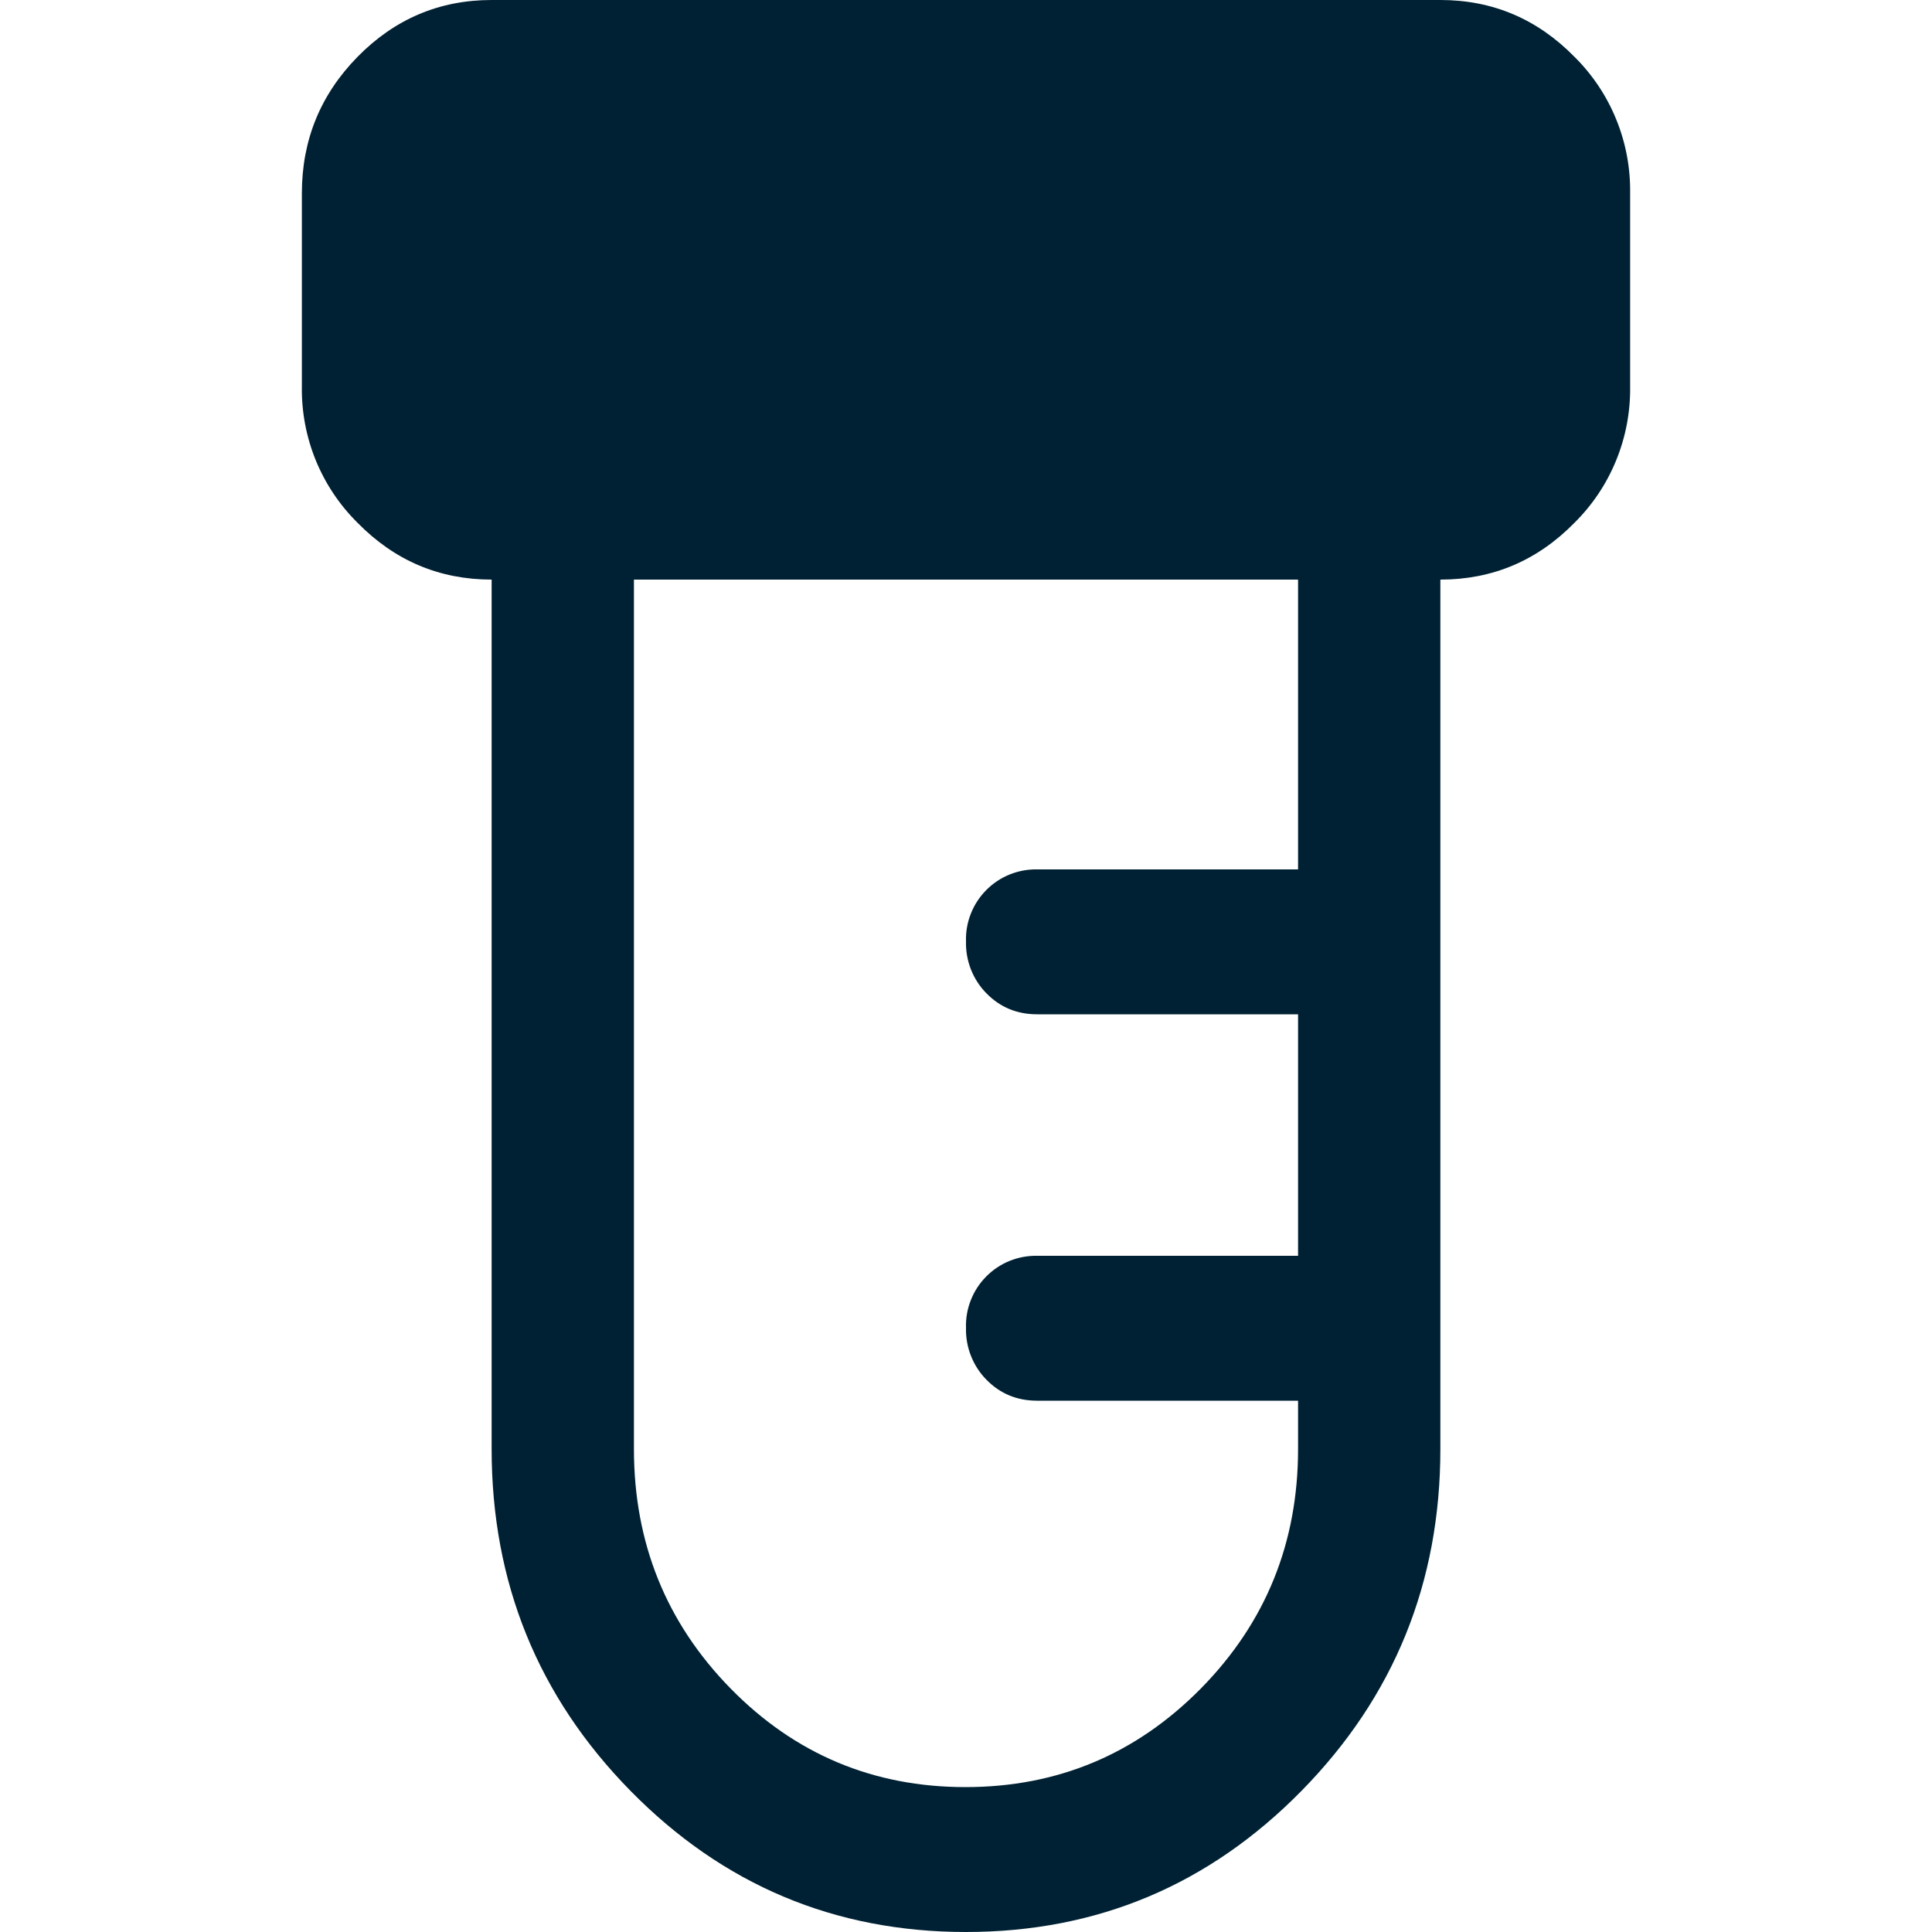
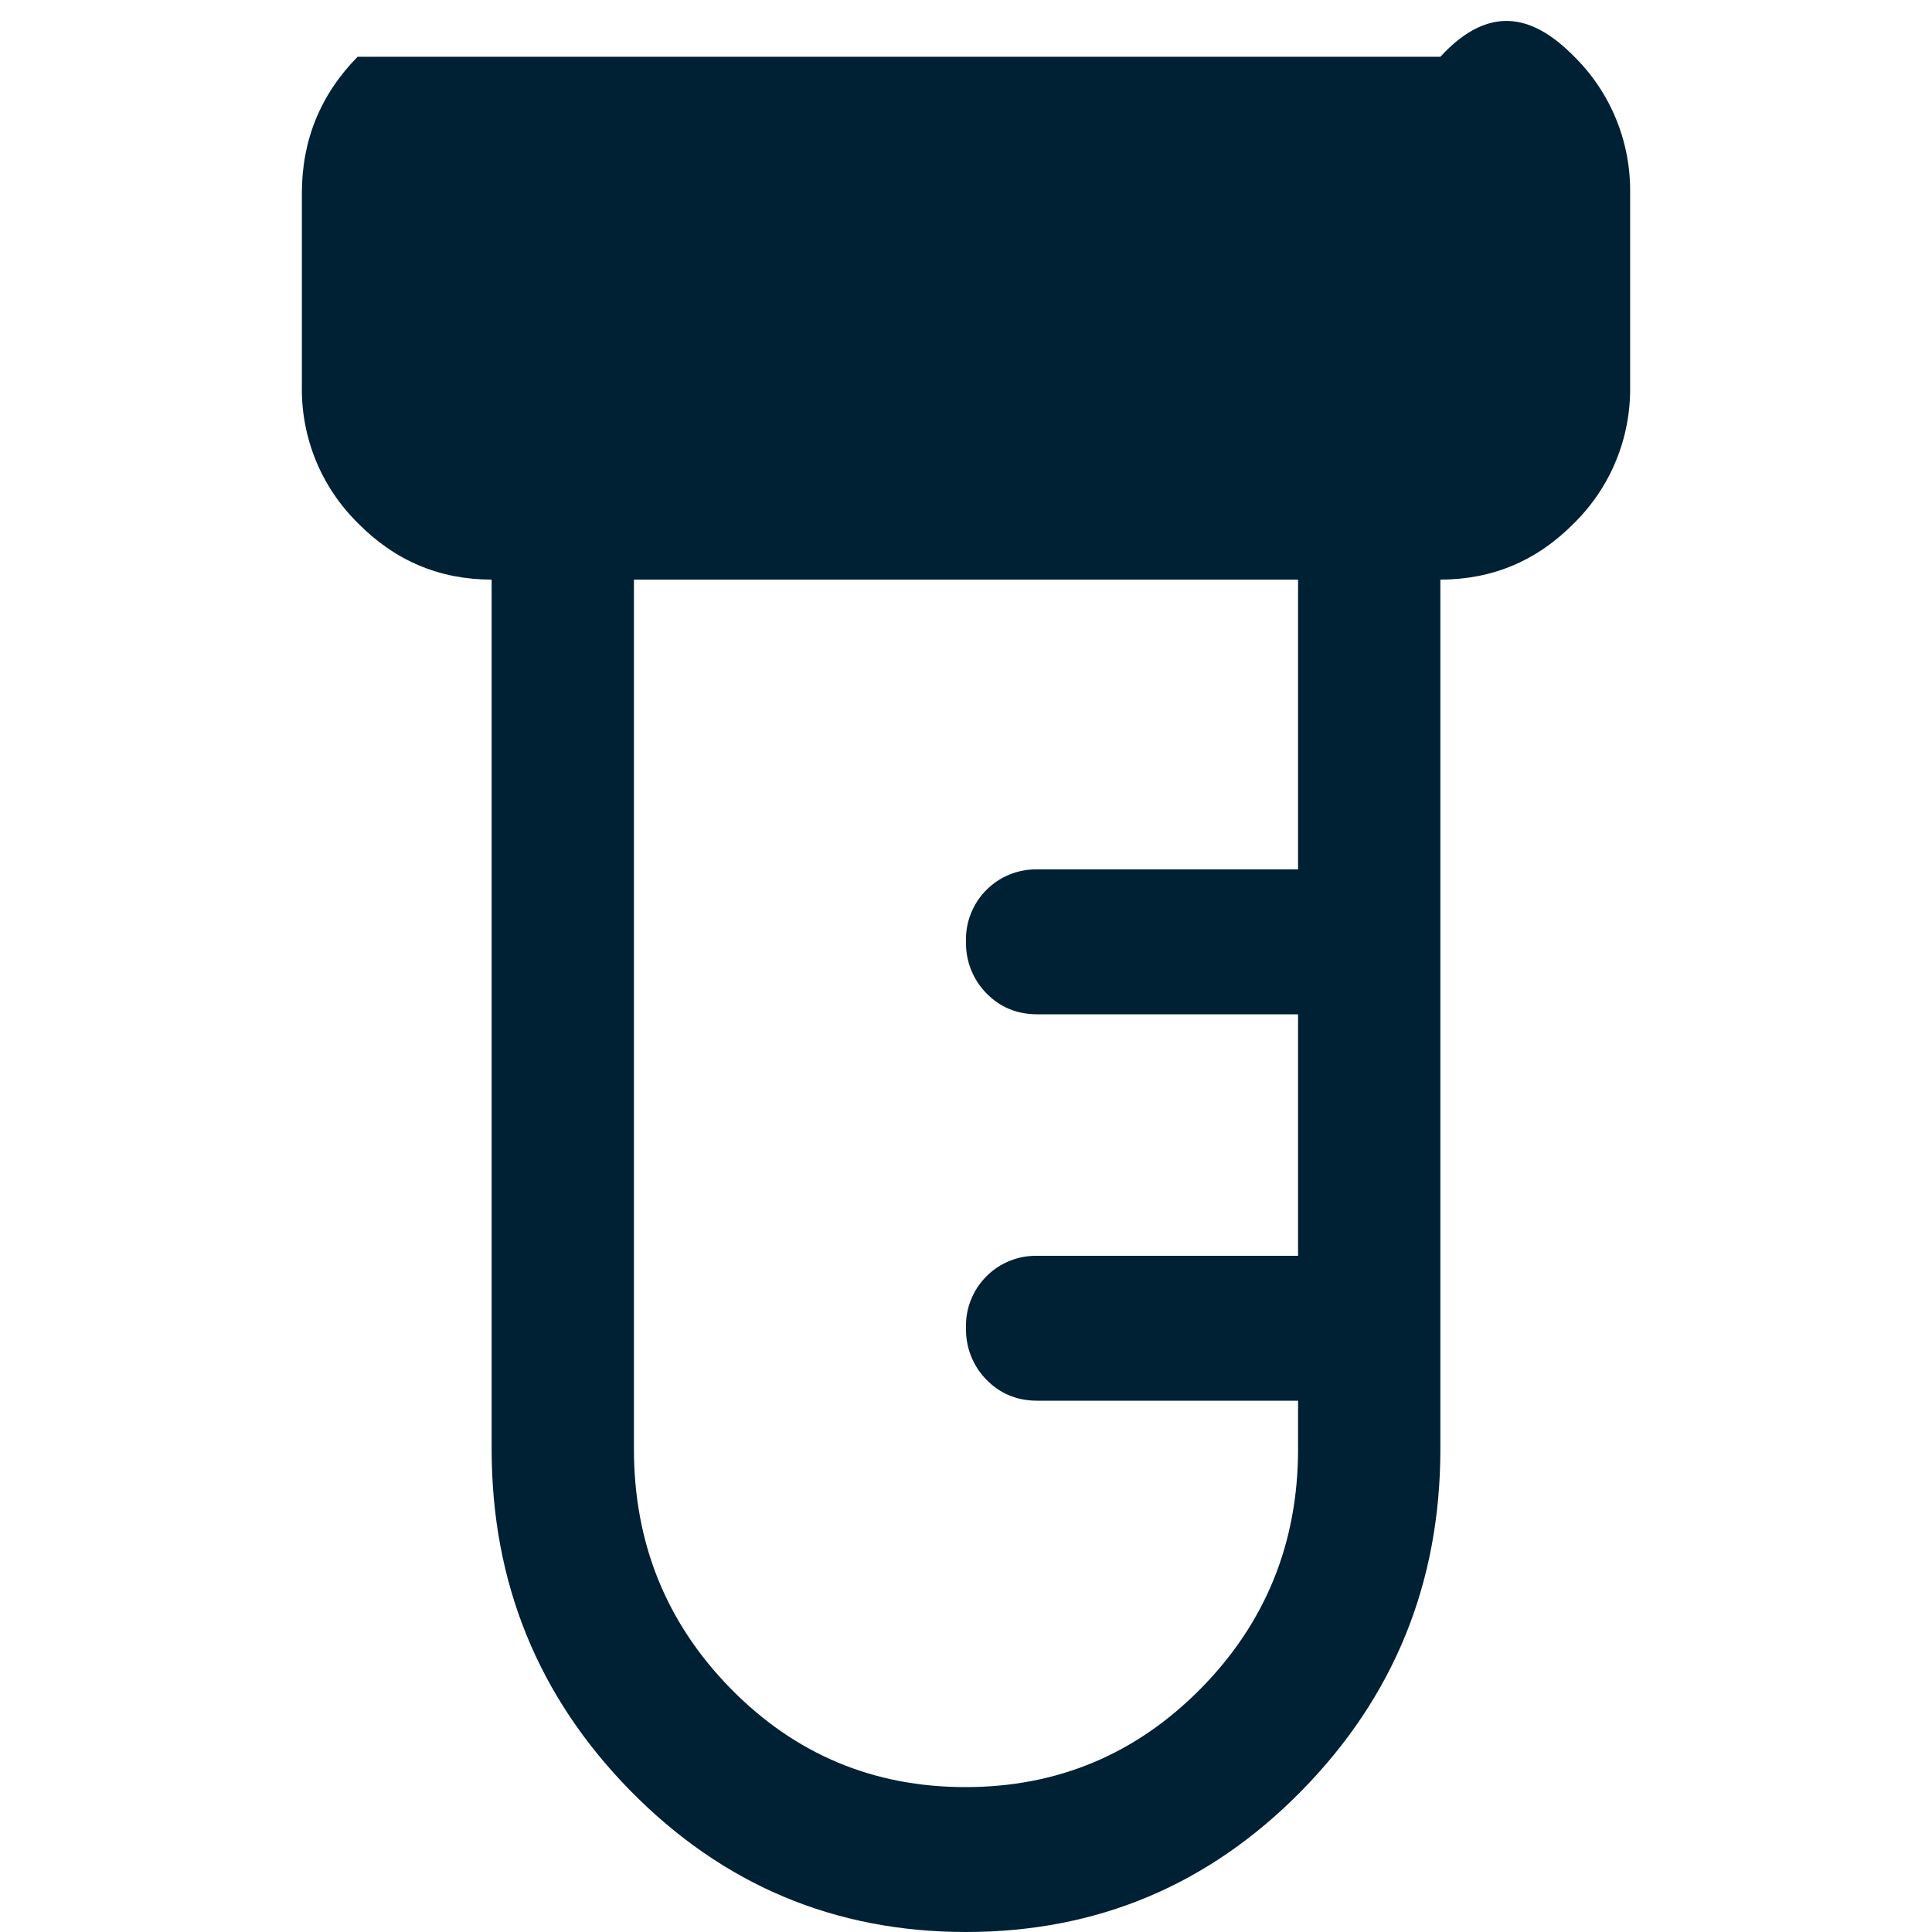
<svg xmlns="http://www.w3.org/2000/svg" width="32" height="32" viewBox="0 0 32 32" fill="none">
-   <path d="M16 32C13.826 32 11.973 31.22 10.441 29.66C8.91 28.1 8.143 26.213 8.143 24V9.6C7.279 9.6 6.539 9.287 5.923 8.66C5.625 8.365 5.389 8.013 5.23 7.624C5.072 7.236 4.993 6.819 5 6.4V3.2C5 2.32 5.308 1.567 5.923 0.94C6.54 0.313 7.28 0 8.143 0H23.857C24.721 0 25.461 0.313 26.077 0.94C26.375 1.235 26.611 1.587 26.769 1.976C26.928 2.364 27.006 2.781 27 3.2V6.4C27.006 6.819 26.928 7.236 26.769 7.624C26.611 8.013 26.375 8.365 26.077 8.66C25.461 9.287 24.721 9.6 23.857 9.6V24C23.857 26.213 23.091 28.1 21.559 29.66C20.027 31.22 18.174 32 16 32ZM15.99 29.6C17.516 29.6 18.815 29.056 19.89 27.967C20.963 26.877 21.5 25.555 21.5 24V23.2H17.179C16.845 23.2 16.565 23.084 16.339 22.853C16.227 22.74 16.14 22.605 16.082 22.457C16.024 22.31 15.996 22.152 16 21.993C15.995 21.836 16.022 21.68 16.08 21.534C16.137 21.388 16.224 21.255 16.334 21.144C16.444 21.032 16.576 20.944 16.721 20.885C16.866 20.826 17.022 20.797 17.179 20.8H21.5V16.8H17.179C16.845 16.8 16.565 16.684 16.339 16.453C16.227 16.34 16.14 16.205 16.082 16.058C16.024 15.91 15.996 15.752 16 15.593C15.995 15.436 16.022 15.28 16.08 15.134C16.137 14.988 16.224 14.855 16.334 14.744C16.444 14.632 16.576 14.544 16.721 14.485C16.866 14.426 17.022 14.397 17.179 14.4H21.5V9.6H10.5V24C10.5 25.555 11.034 26.878 12.101 27.967C13.169 29.056 14.466 29.6 15.991 29.6H15.99Z" fill="#002133" />
+   <path d="M16 32C13.826 32 11.973 31.22 10.441 29.66C8.91 28.1 8.143 26.213 8.143 24V9.6C7.279 9.6 6.539 9.287 5.923 8.66C5.625 8.365 5.389 8.013 5.23 7.624C5.072 7.236 4.993 6.819 5 6.4V3.2C5 2.32 5.308 1.567 5.923 0.94H23.857C24.721 0 25.461 0.313 26.077 0.94C26.375 1.235 26.611 1.587 26.769 1.976C26.928 2.364 27.006 2.781 27 3.2V6.4C27.006 6.819 26.928 7.236 26.769 7.624C26.611 8.013 26.375 8.365 26.077 8.66C25.461 9.287 24.721 9.6 23.857 9.6V24C23.857 26.213 23.091 28.1 21.559 29.66C20.027 31.22 18.174 32 16 32ZM15.99 29.6C17.516 29.6 18.815 29.056 19.89 27.967C20.963 26.877 21.5 25.555 21.5 24V23.2H17.179C16.845 23.2 16.565 23.084 16.339 22.853C16.227 22.74 16.14 22.605 16.082 22.457C16.024 22.31 15.996 22.152 16 21.993C15.995 21.836 16.022 21.68 16.08 21.534C16.137 21.388 16.224 21.255 16.334 21.144C16.444 21.032 16.576 20.944 16.721 20.885C16.866 20.826 17.022 20.797 17.179 20.8H21.5V16.8H17.179C16.845 16.8 16.565 16.684 16.339 16.453C16.227 16.34 16.14 16.205 16.082 16.058C16.024 15.91 15.996 15.752 16 15.593C15.995 15.436 16.022 15.28 16.08 15.134C16.137 14.988 16.224 14.855 16.334 14.744C16.444 14.632 16.576 14.544 16.721 14.485C16.866 14.426 17.022 14.397 17.179 14.4H21.5V9.6H10.5V24C10.5 25.555 11.034 26.878 12.101 27.967C13.169 29.056 14.466 29.6 15.991 29.6H15.99Z" fill="#002133" />
</svg>